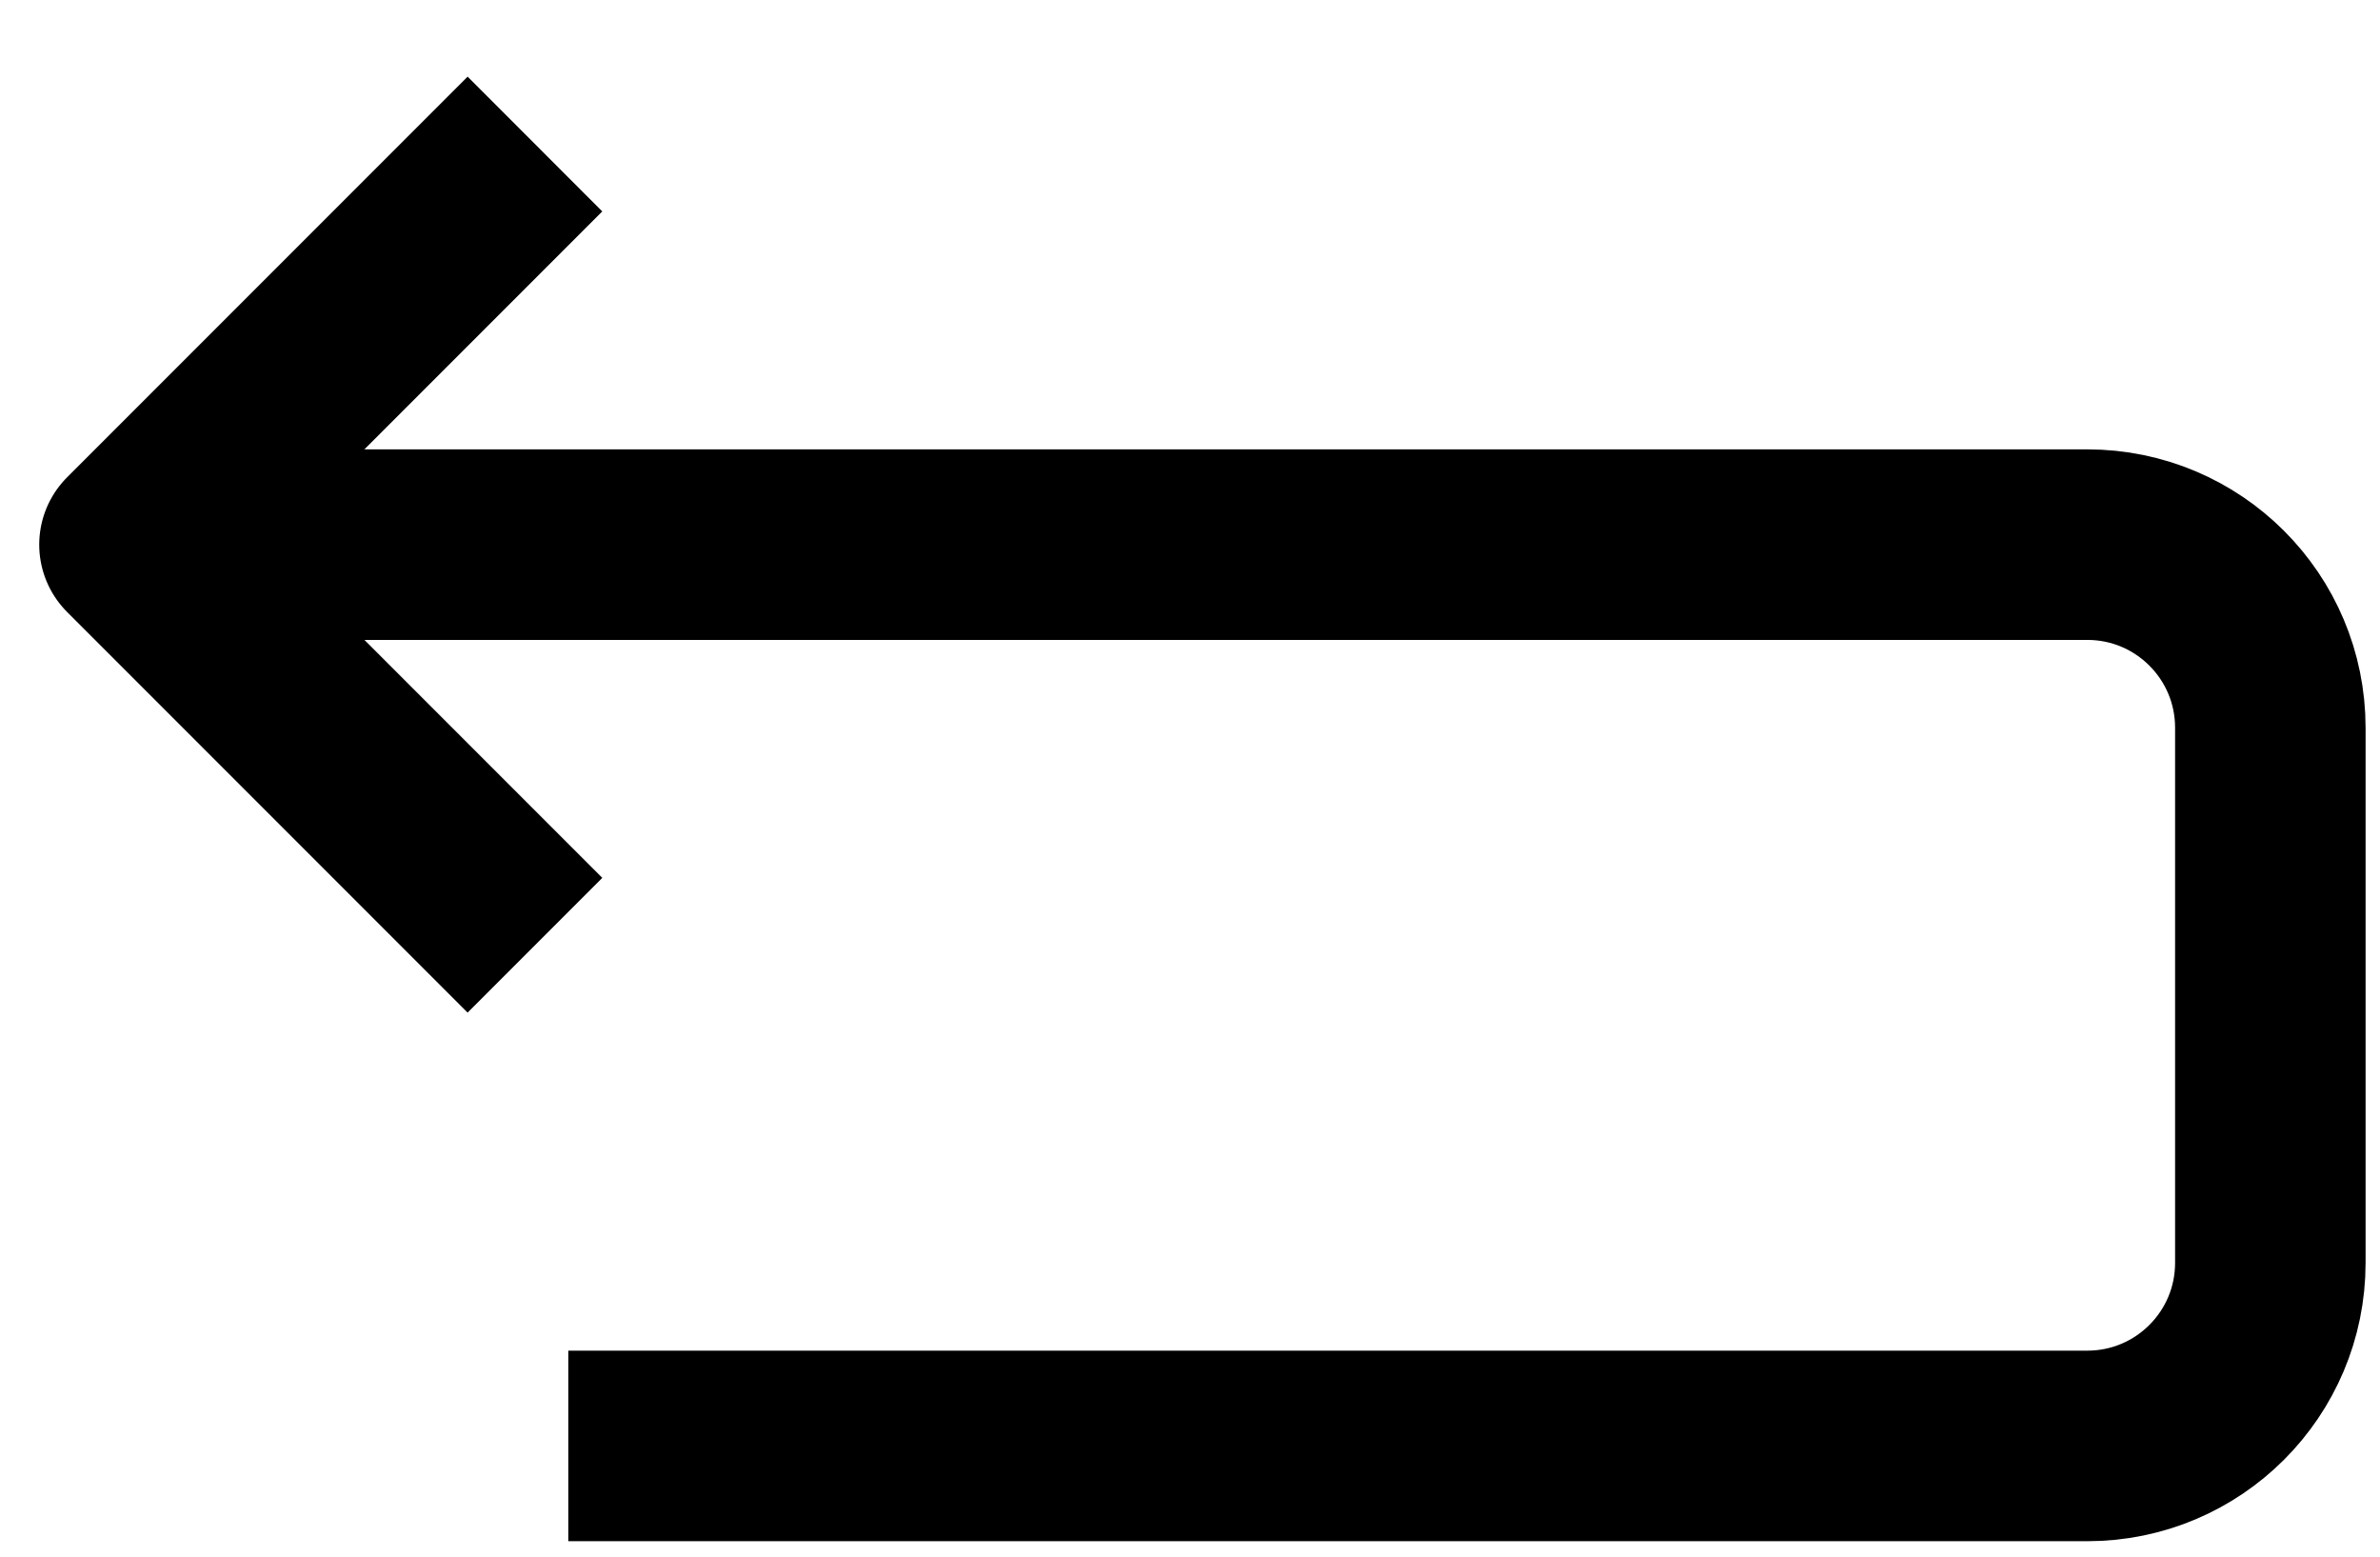
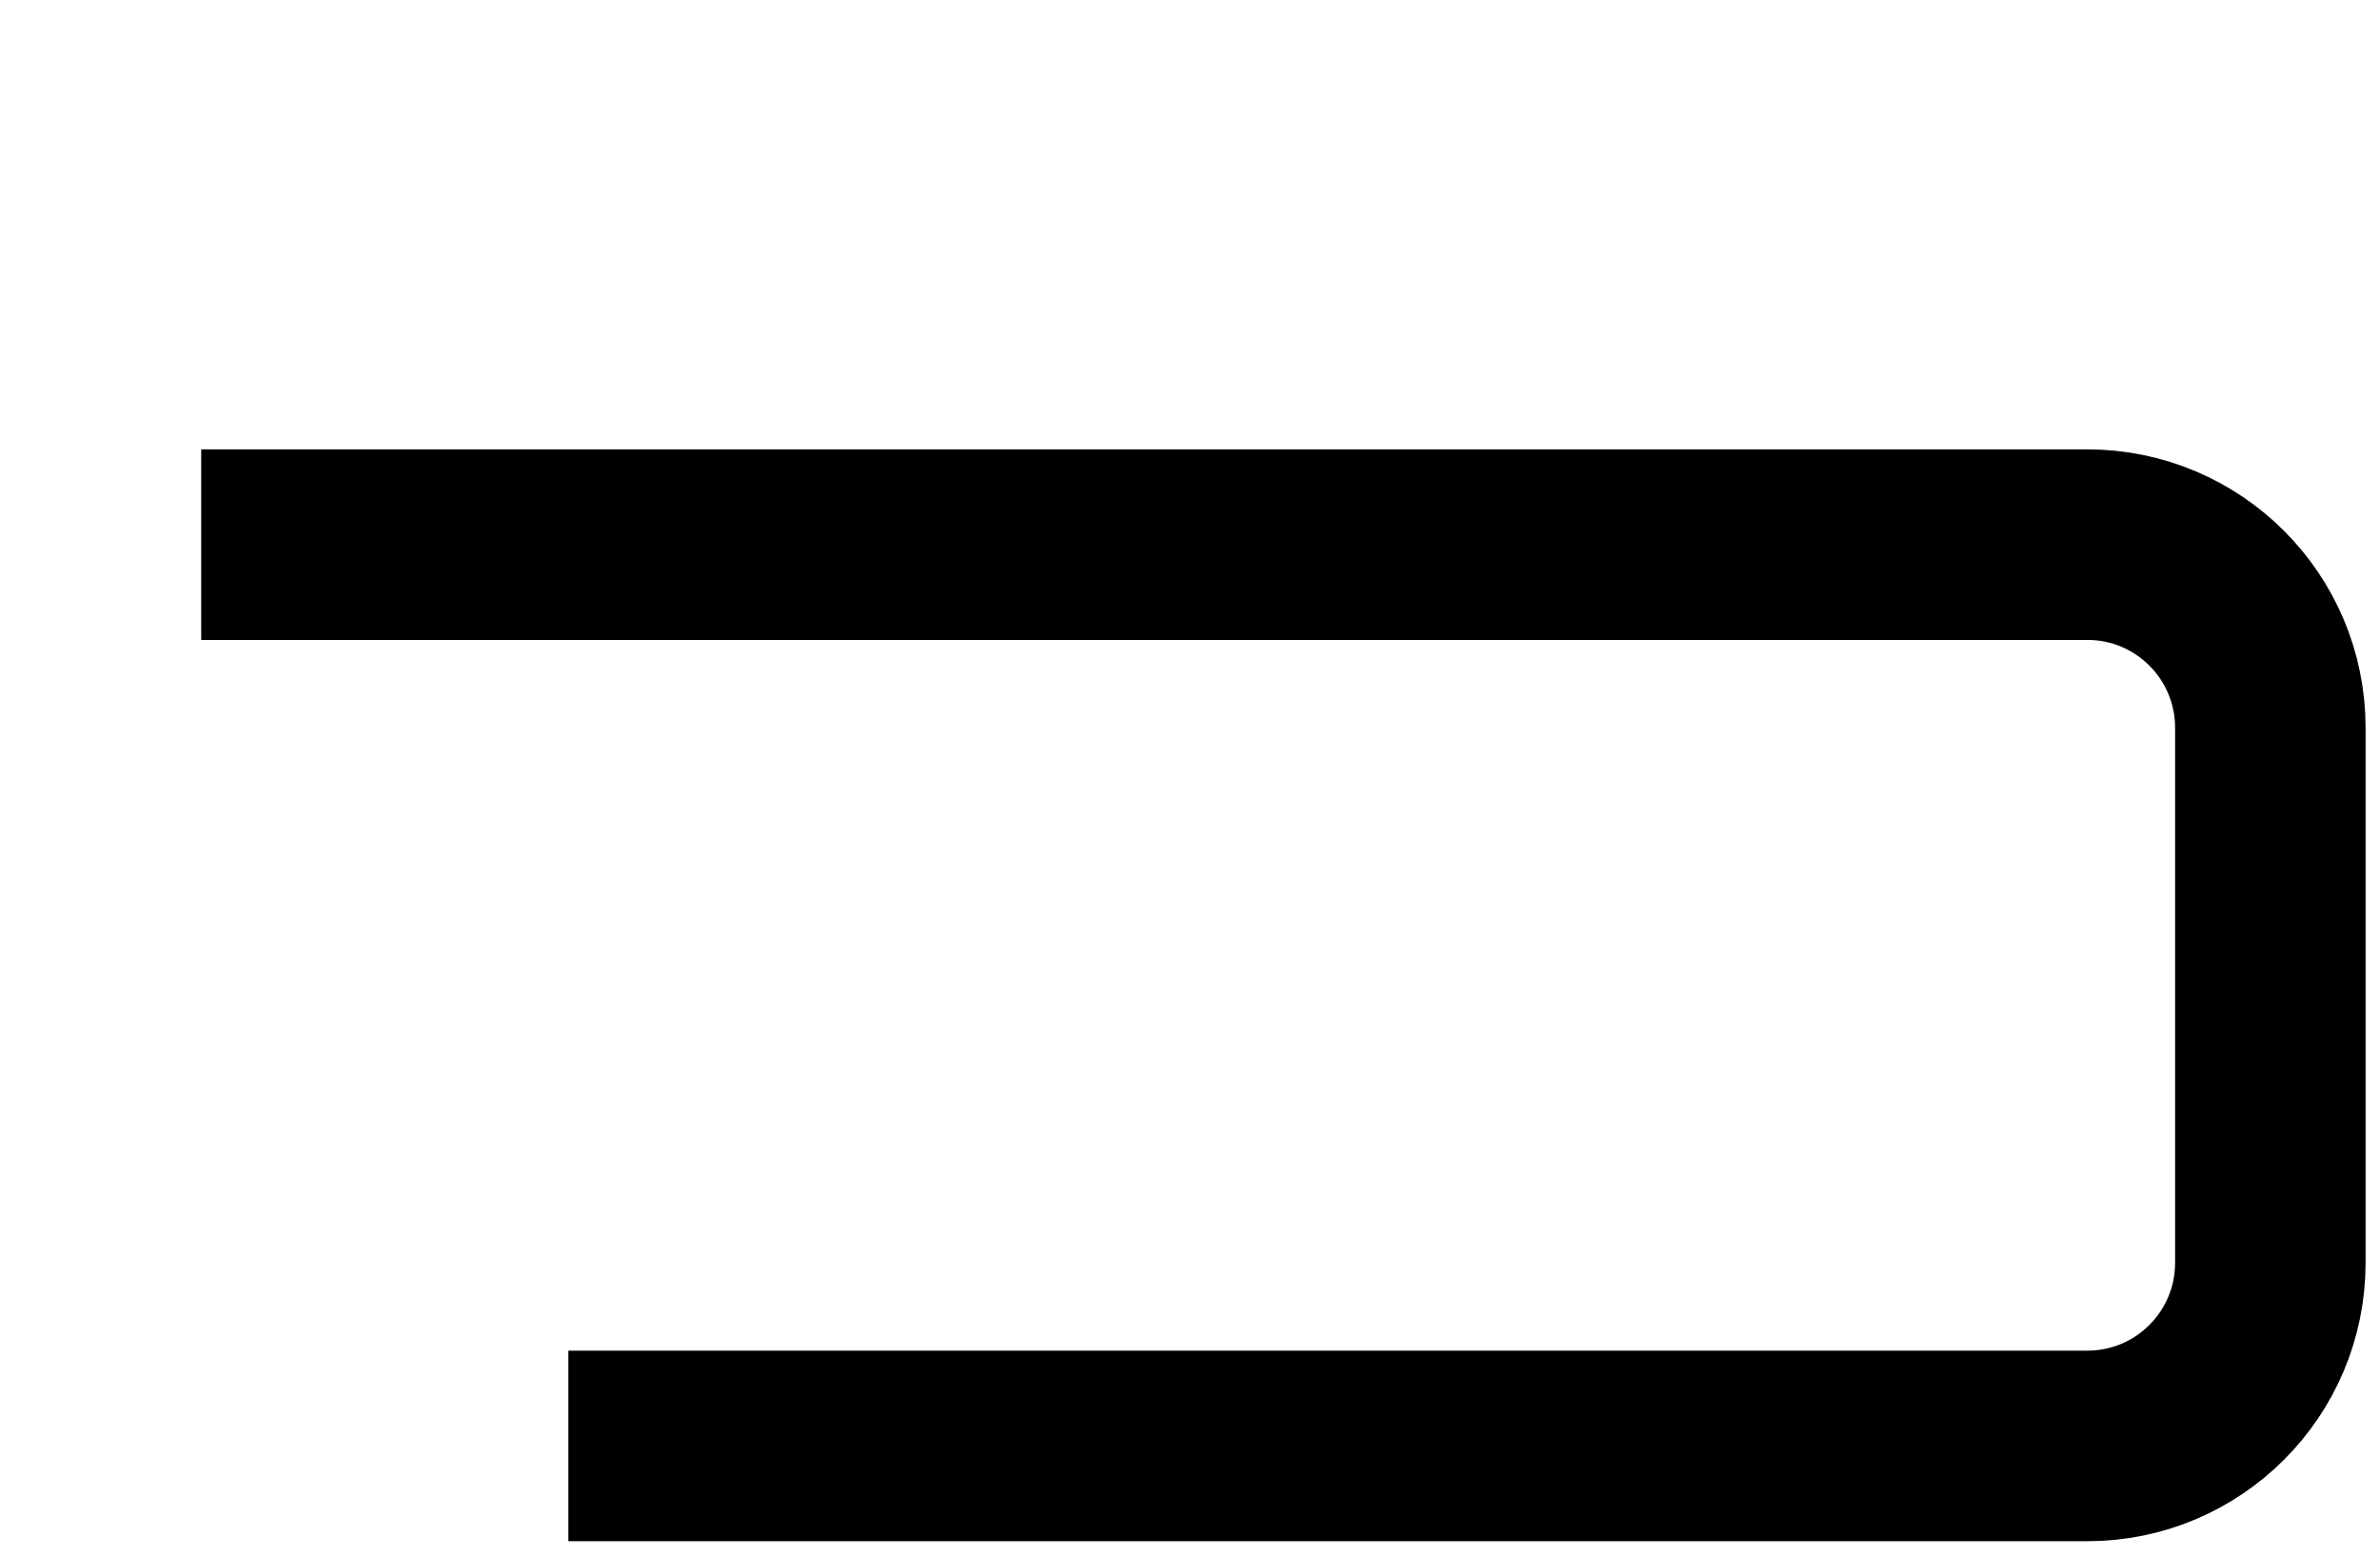
<svg xmlns="http://www.w3.org/2000/svg" width="26" height="17" viewBox="0 0 26 17" fill="none">
  <path d="M2.198 5.948L22.802 5.948C23.907 5.948 24.802 6.843 24.802 7.948L24.802 13.791C24.802 14.896 23.907 15.791 22.802 15.791L6.209 15.791" stroke="black" stroke-width="2.081" stroke-linejoin="round" />
-   <path d="M5.844 1.573C4.135 3.281 3.177 4.239 1.469 5.948L5.844 10.323" stroke="black" stroke-width="2.081" stroke-linejoin="round" />
</svg>